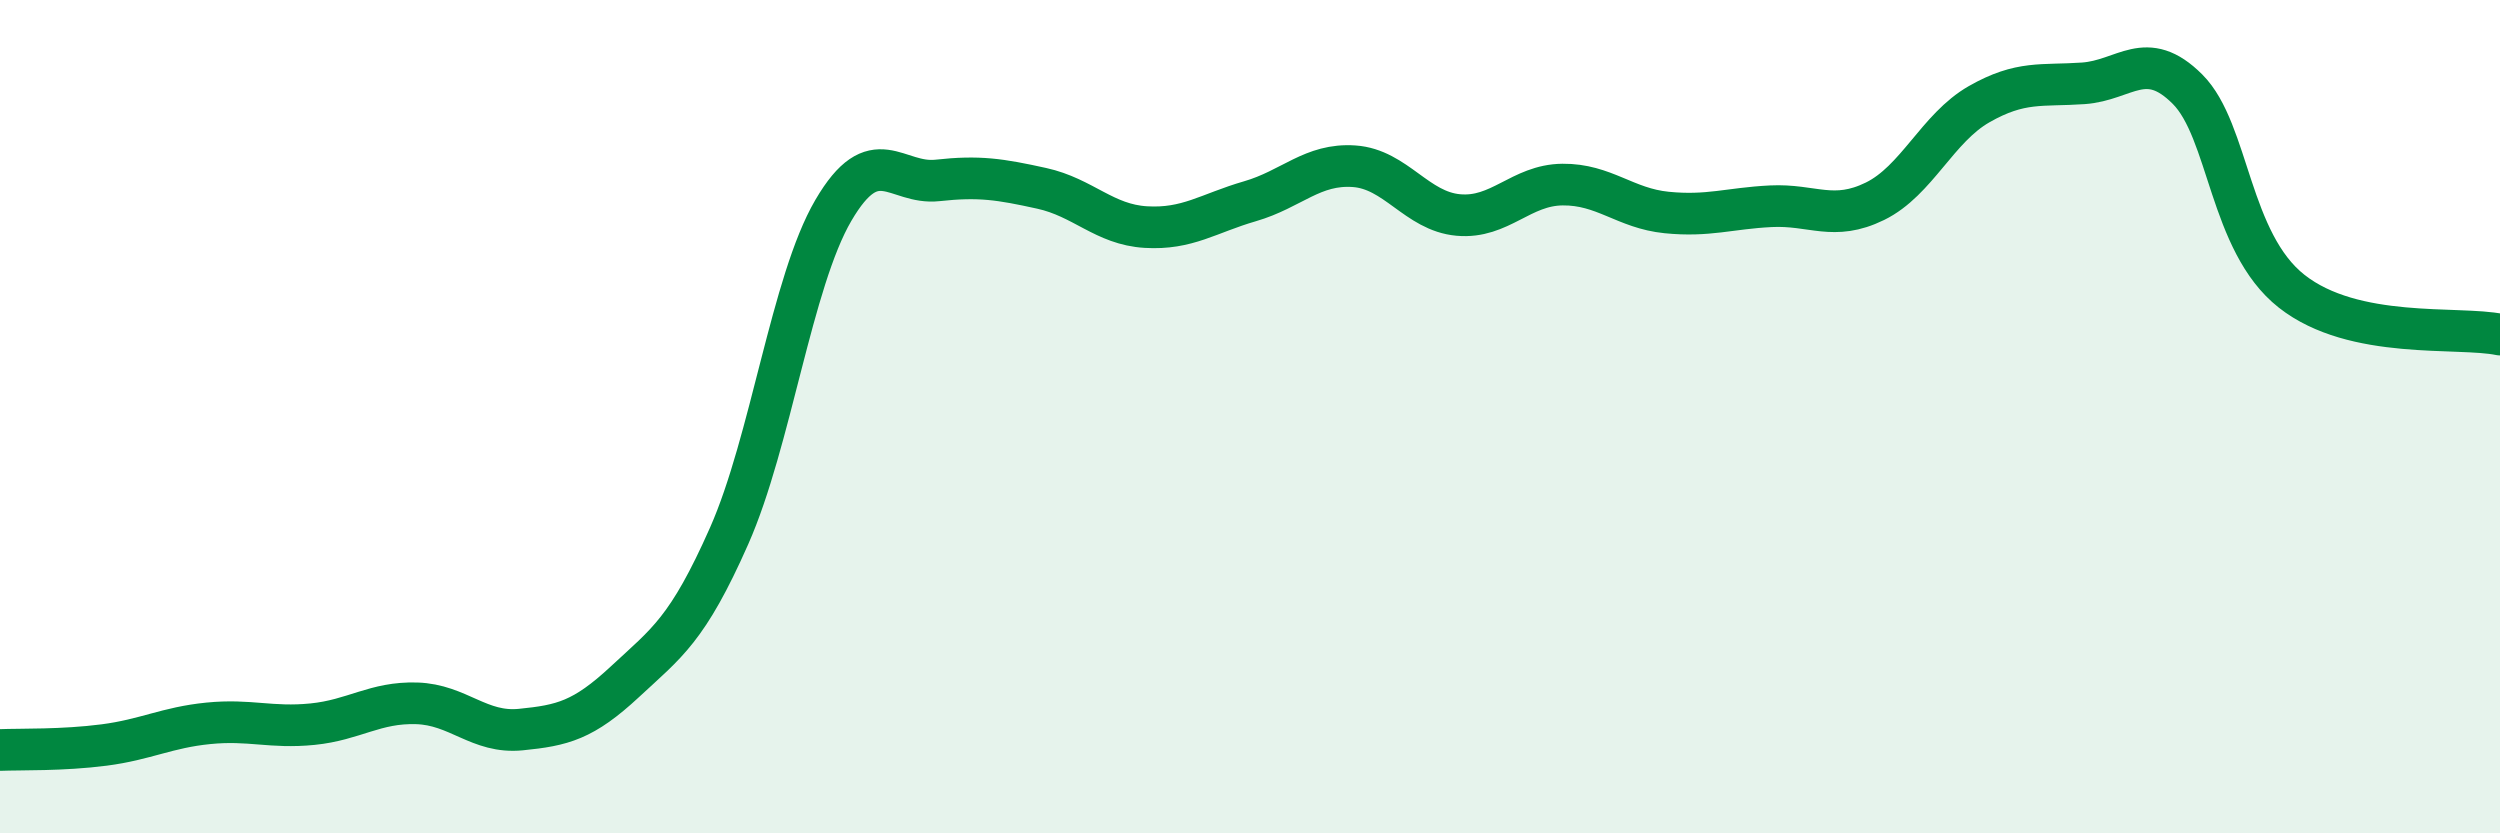
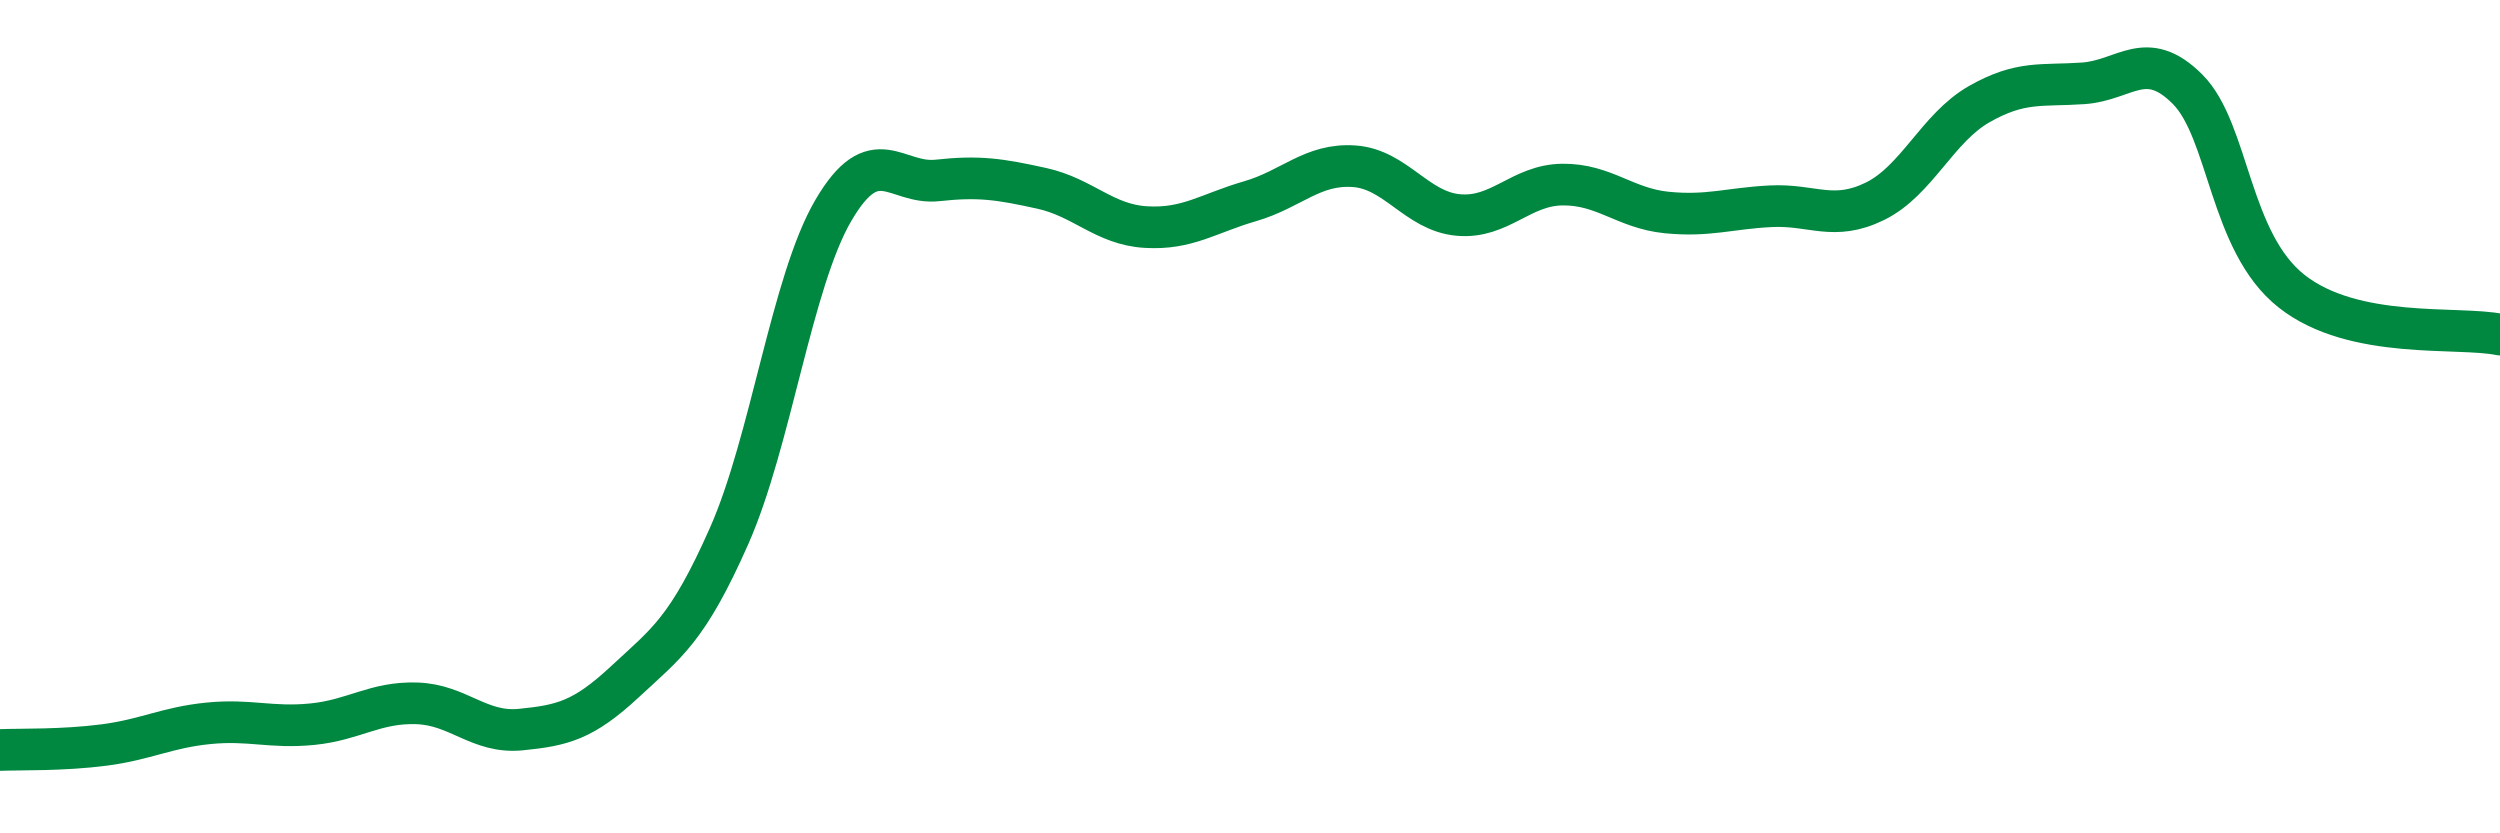
<svg xmlns="http://www.w3.org/2000/svg" width="60" height="20" viewBox="0 0 60 20">
-   <path d="M 0,18 C 0.5,17.98 1.5,18.01 2.5,17.88 C 3.5,17.75 4,17.46 5,17.36 C 6,17.26 6.5,17.48 7.5,17.38 C 8.5,17.28 9,16.85 10,16.88 C 11,16.91 11.5,17.61 12.5,17.51 C 13.5,17.41 14,17.29 15,16.36 C 16,15.43 16.5,15.12 17.5,12.86 C 18.5,10.6 19,6.76 20,5.05 C 21,3.34 21.5,4.44 22.5,4.33 C 23.5,4.22 24,4.3 25,4.52 C 26,4.74 26.5,5.39 27.5,5.45 C 28.5,5.51 29,5.12 30,4.83 C 31,4.54 31.5,3.92 32.5,3.99 C 33.5,4.06 34,5.07 35,5.16 C 36,5.25 36.5,4.44 37.5,4.43 C 38.5,4.42 39,5 40,5.1 C 41,5.2 41.5,5 42.5,4.95 C 43.5,4.9 44,5.32 45,4.83 C 46,4.34 46.5,3.07 47.5,2.5 C 48.5,1.93 49,2.07 50,2 C 51,1.93 51.5,1.14 52.5,2.14 C 53.5,3.14 53.5,5.81 55,6.99 C 56.5,8.17 59,7.82 60,8.03L60 20L0 20Z" fill="#008740" opacity="0.1" stroke-linecap="round" stroke-linejoin="round" />
  <path d="M 0,18 C 0.5,17.98 1.5,18.01 2.5,17.88 C 3.5,17.75 4,17.46 5,17.36 C 6,17.26 6.5,17.48 7.5,17.38 C 8.5,17.28 9,16.85 10,16.88 C 11,16.91 11.5,17.61 12.5,17.51 C 13.5,17.41 14,17.29 15,16.36 C 16,15.43 16.5,15.12 17.5,12.86 C 18.5,10.6 19,6.76 20,5.05 C 21,3.34 21.5,4.44 22.5,4.33 C 23.5,4.22 24,4.3 25,4.52 C 26,4.74 26.5,5.39 27.5,5.45 C 28.5,5.51 29,5.12 30,4.83 C 31,4.54 31.5,3.92 32.5,3.99 C 33.5,4.06 34,5.07 35,5.16 C 36,5.25 36.5,4.44 37.5,4.43 C 38.5,4.42 39,5 40,5.1 C 41,5.2 41.5,5 42.5,4.95 C 43.5,4.9 44,5.32 45,4.83 C 46,4.34 46.5,3.07 47.5,2.5 C 48.5,1.93 49,2.07 50,2 C 51,1.93 51.5,1.14 52.5,2.14 C 53.5,3.14 53.5,5.81 55,6.99 C 56.5,8.17 59,7.82 60,8.03" stroke="#008740" stroke-width="1" fill="none" stroke-linecap="round" stroke-linejoin="round" />
</svg>